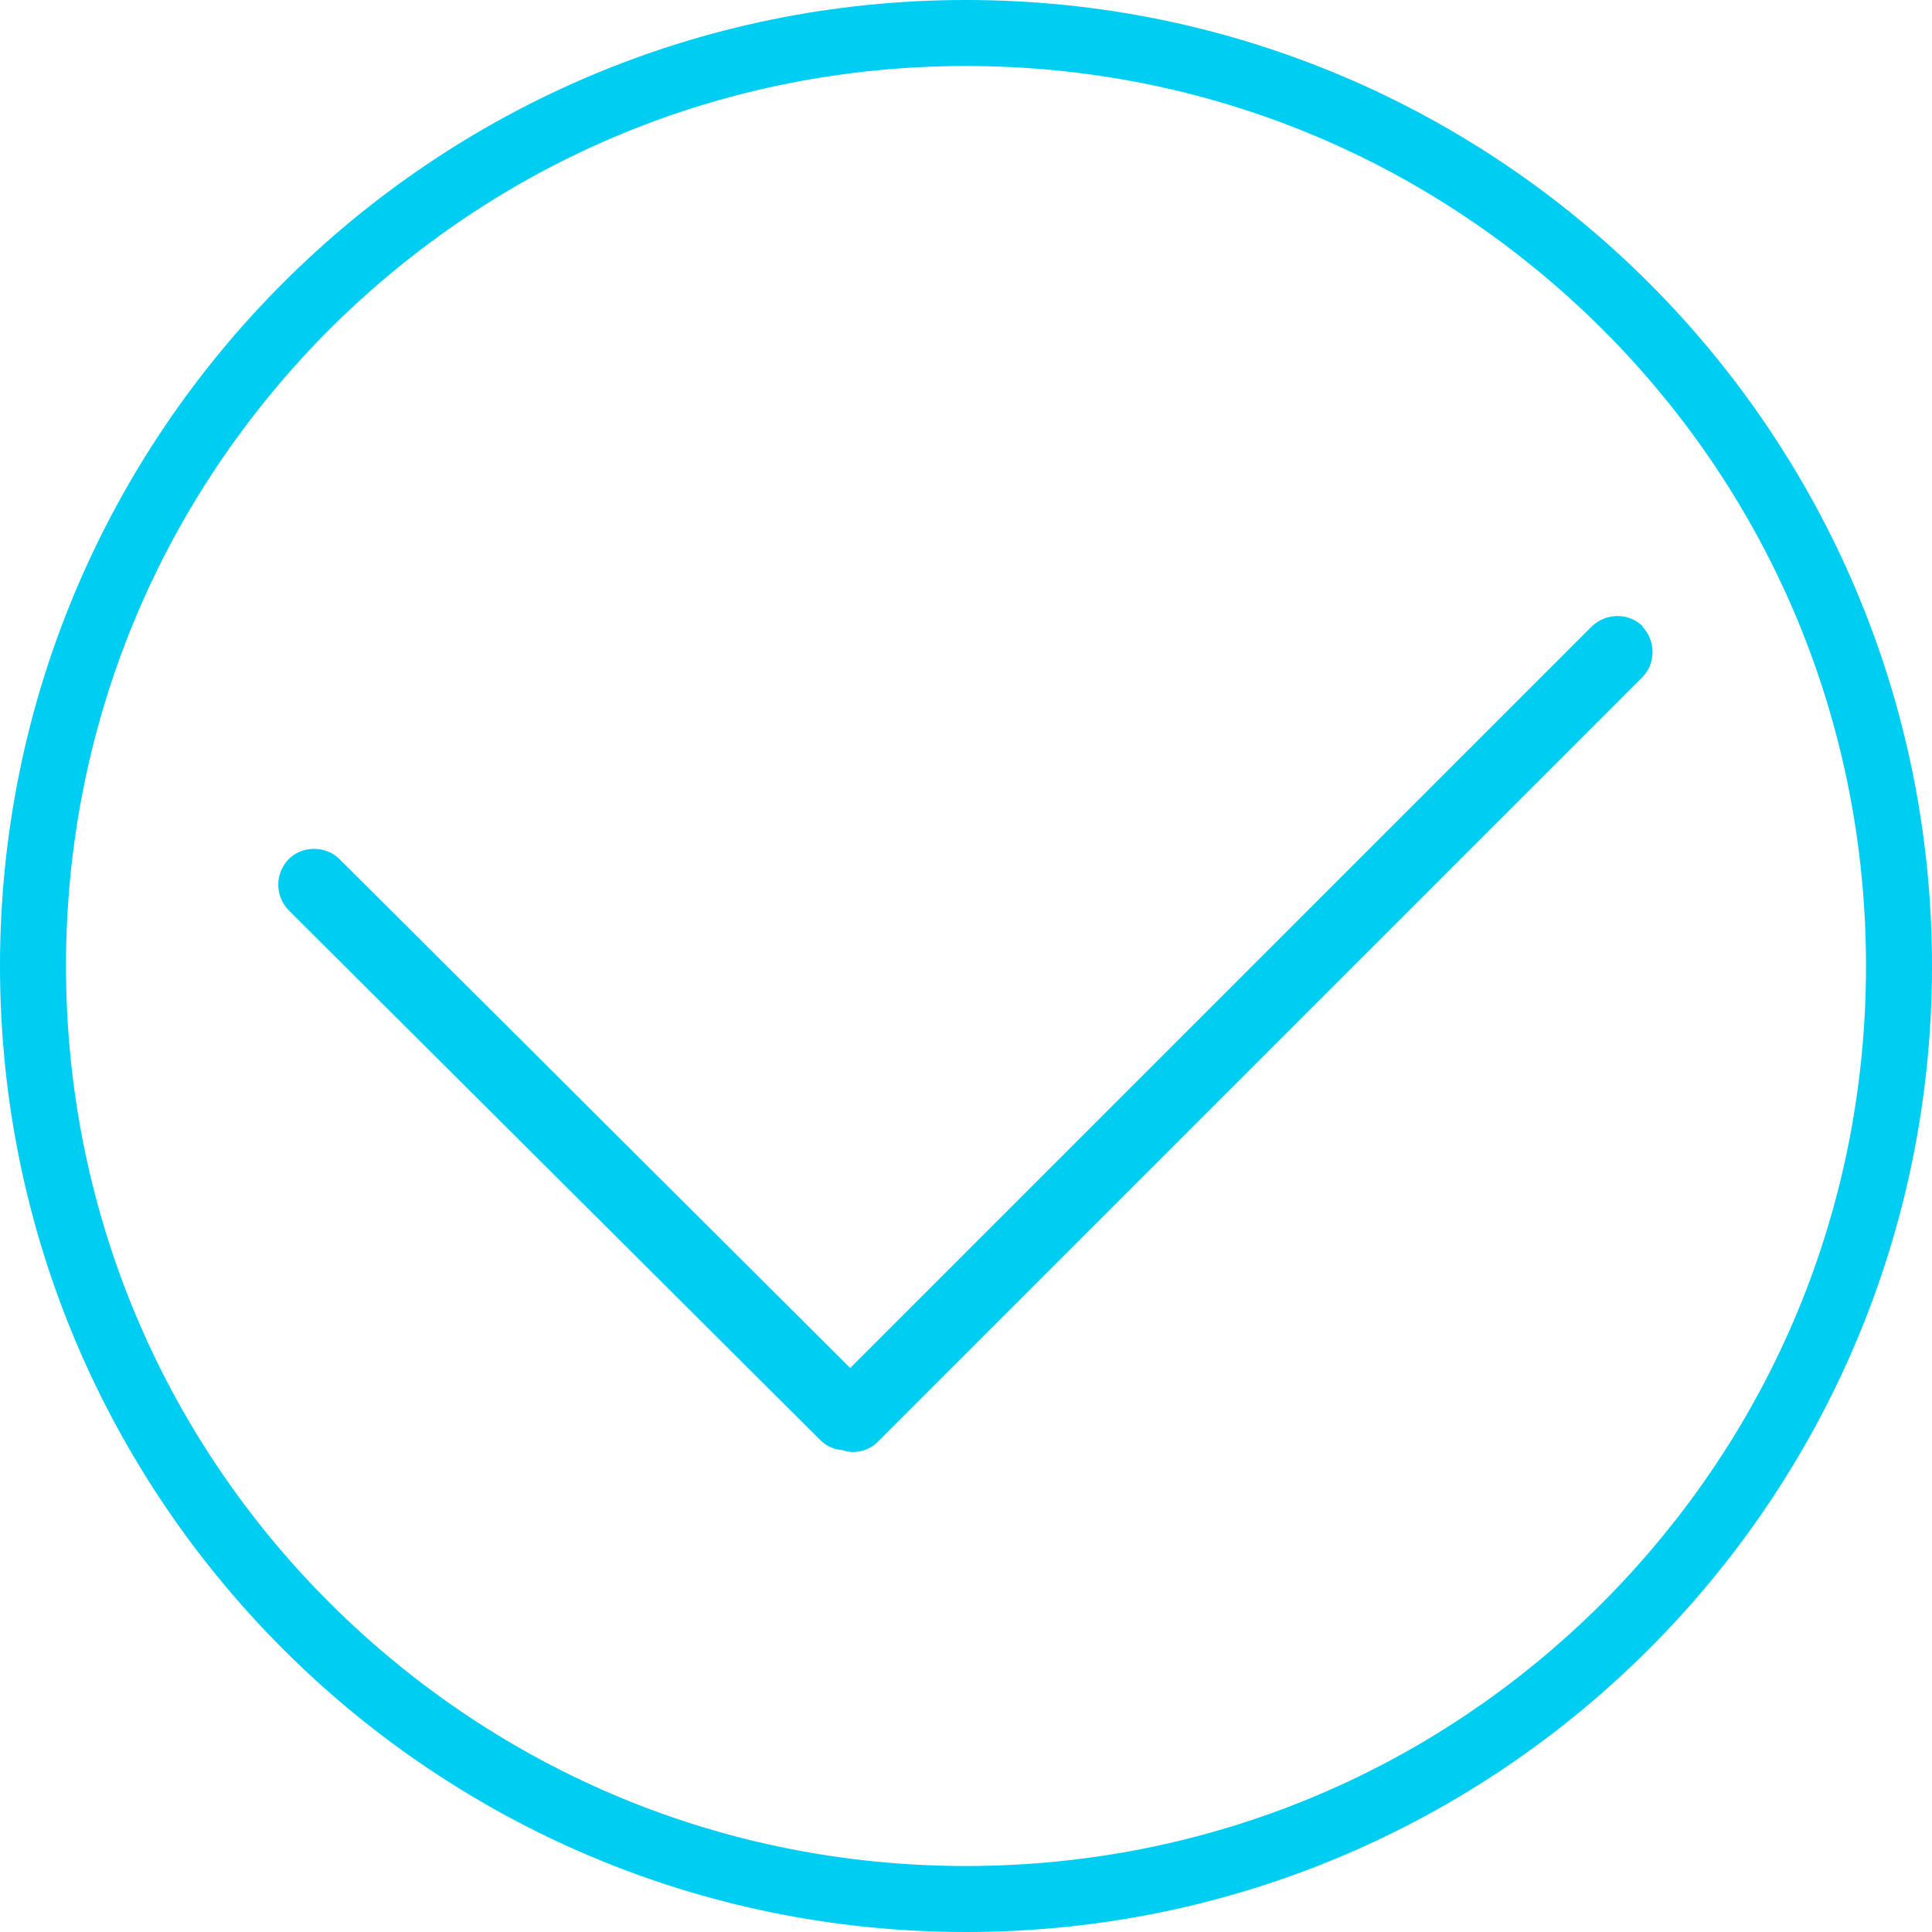
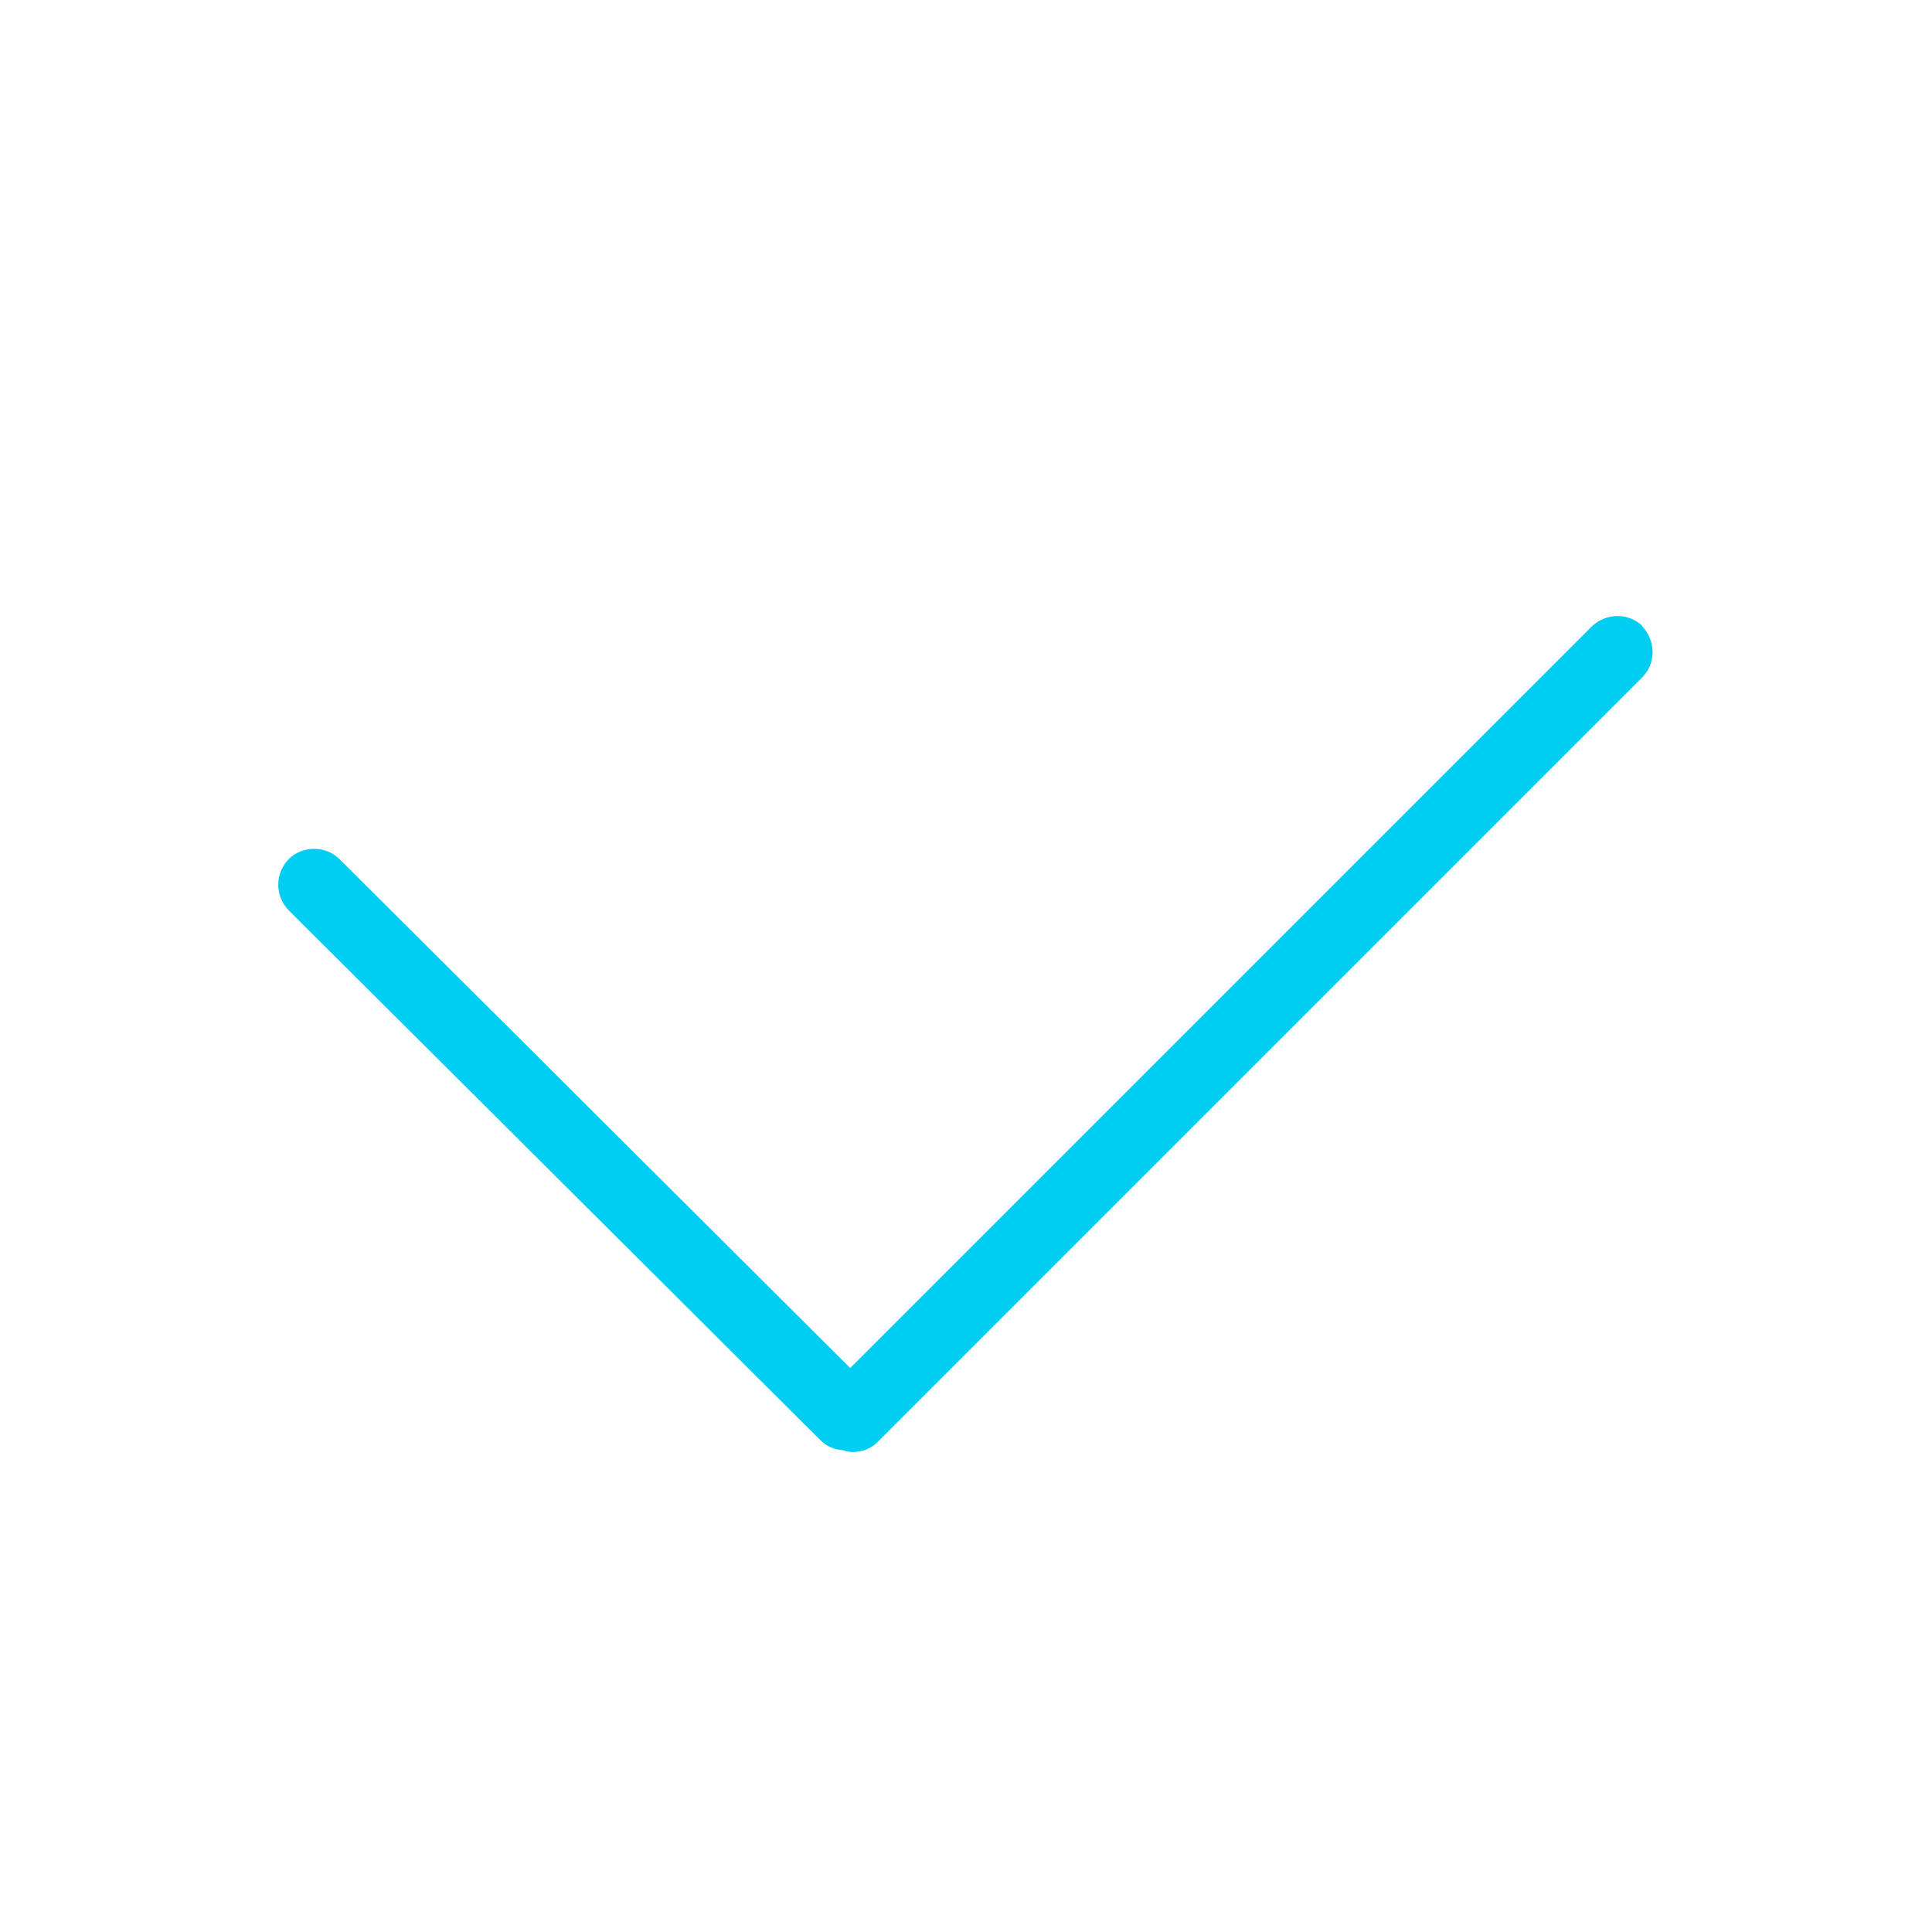
<svg xmlns="http://www.w3.org/2000/svg" id="Layer_1" version="1.1" viewBox="0 0 322 322">
  <defs>
    <style>
      .st0 {
        fill: #00cdf2;
      }
    </style>
  </defs>
-   <path class="st0" d="M161,11c40.1,0,77.7,15.6,106.1,43.9,28.3,28.3,43.9,66,43.9,106.1s-15.6,77.7-43.9,106.1c-28.3,28.3-66,43.9-106.1,43.9s-77.7-15.6-106.1-43.9c-28.3-28.3-43.9-66-43.9-106.1s15.6-77.7,43.9-106.1C83.3,26.6,120.9,11,161,11M161,0C72.1,0,0,72.1,0,161s72.1,161,161,161,161-72.1,161-161S249.9,0,161,0h0Z" />
  <path class="st0" d="M273.8,104.4c-2.3-2.3-6.1-2.3-8.5,0l-123.6,123.6-85.1-84.8c-2.3-2.3-6.2-2.3-8.5,0-2.3,2.4-2.3,6.1,0,8.5l88.6,88.3c1.1,1.1,2.4,1.6,3.8,1.7.5.2,1.1.3,1.7.3,1.5,0,3.1-.6,4.2-1.8l127.3-127.3c2.3-2.3,2.3-6.1,0-8.5h0Z" />
</svg>